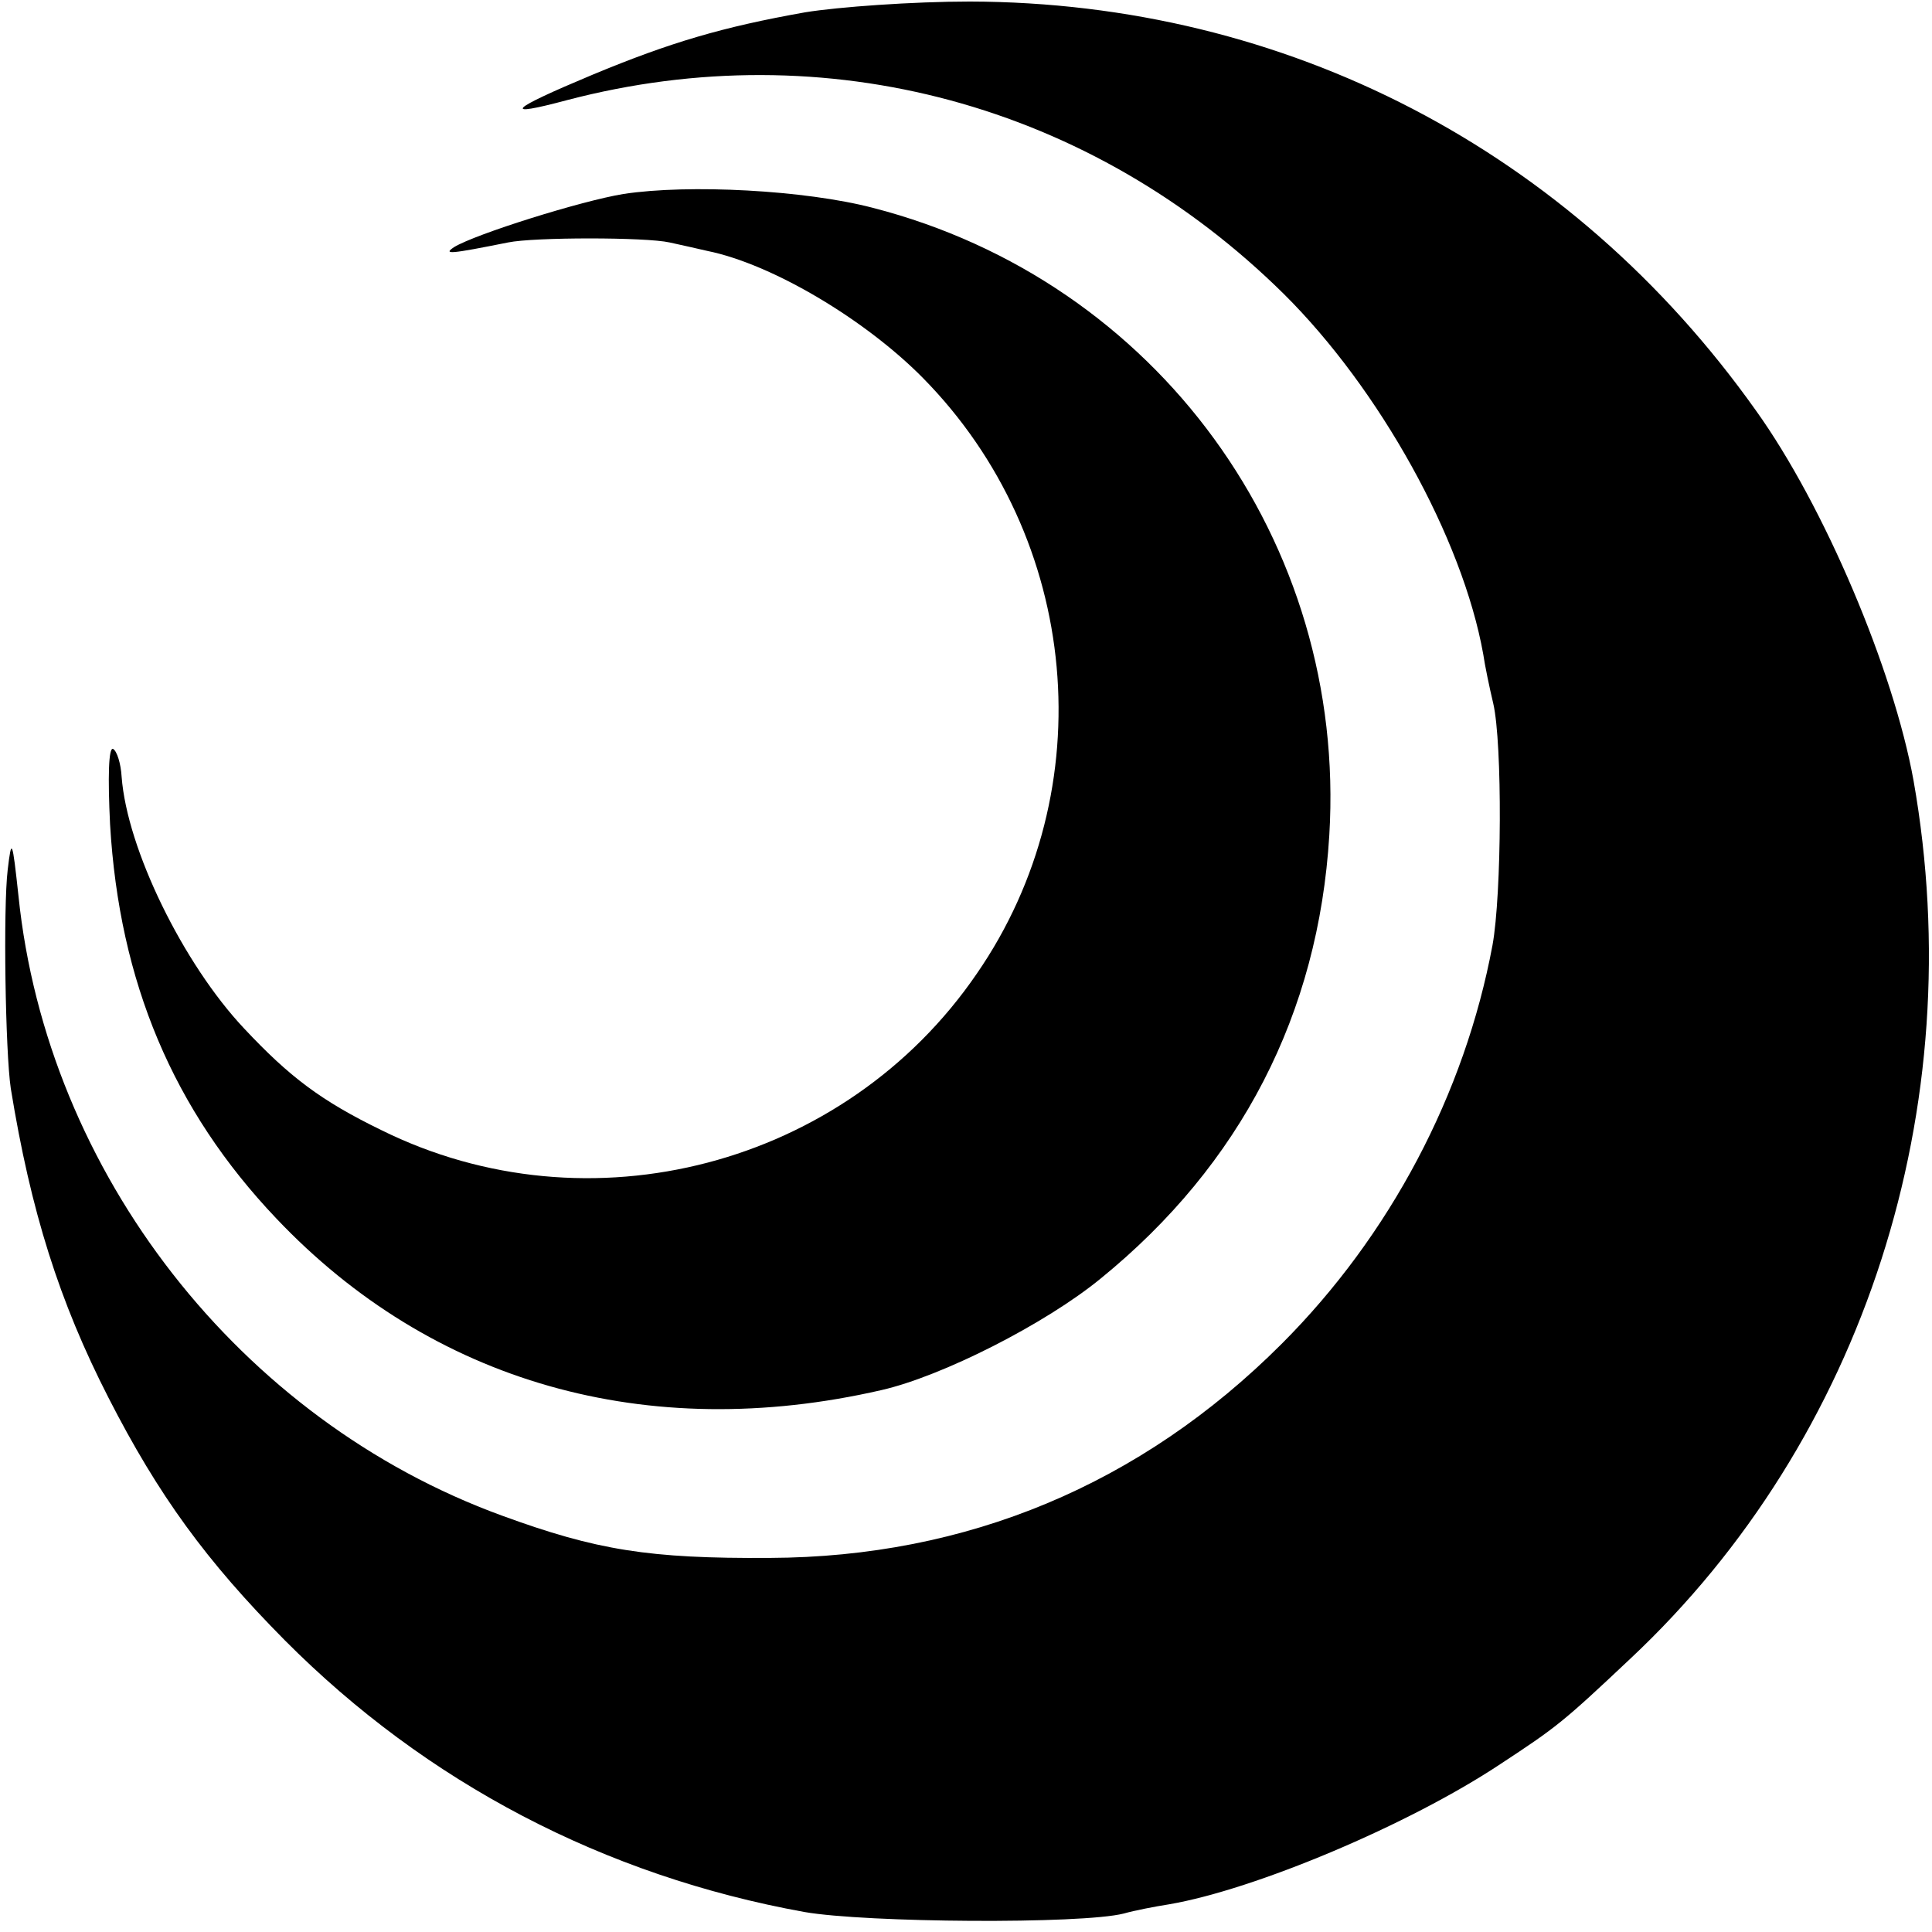
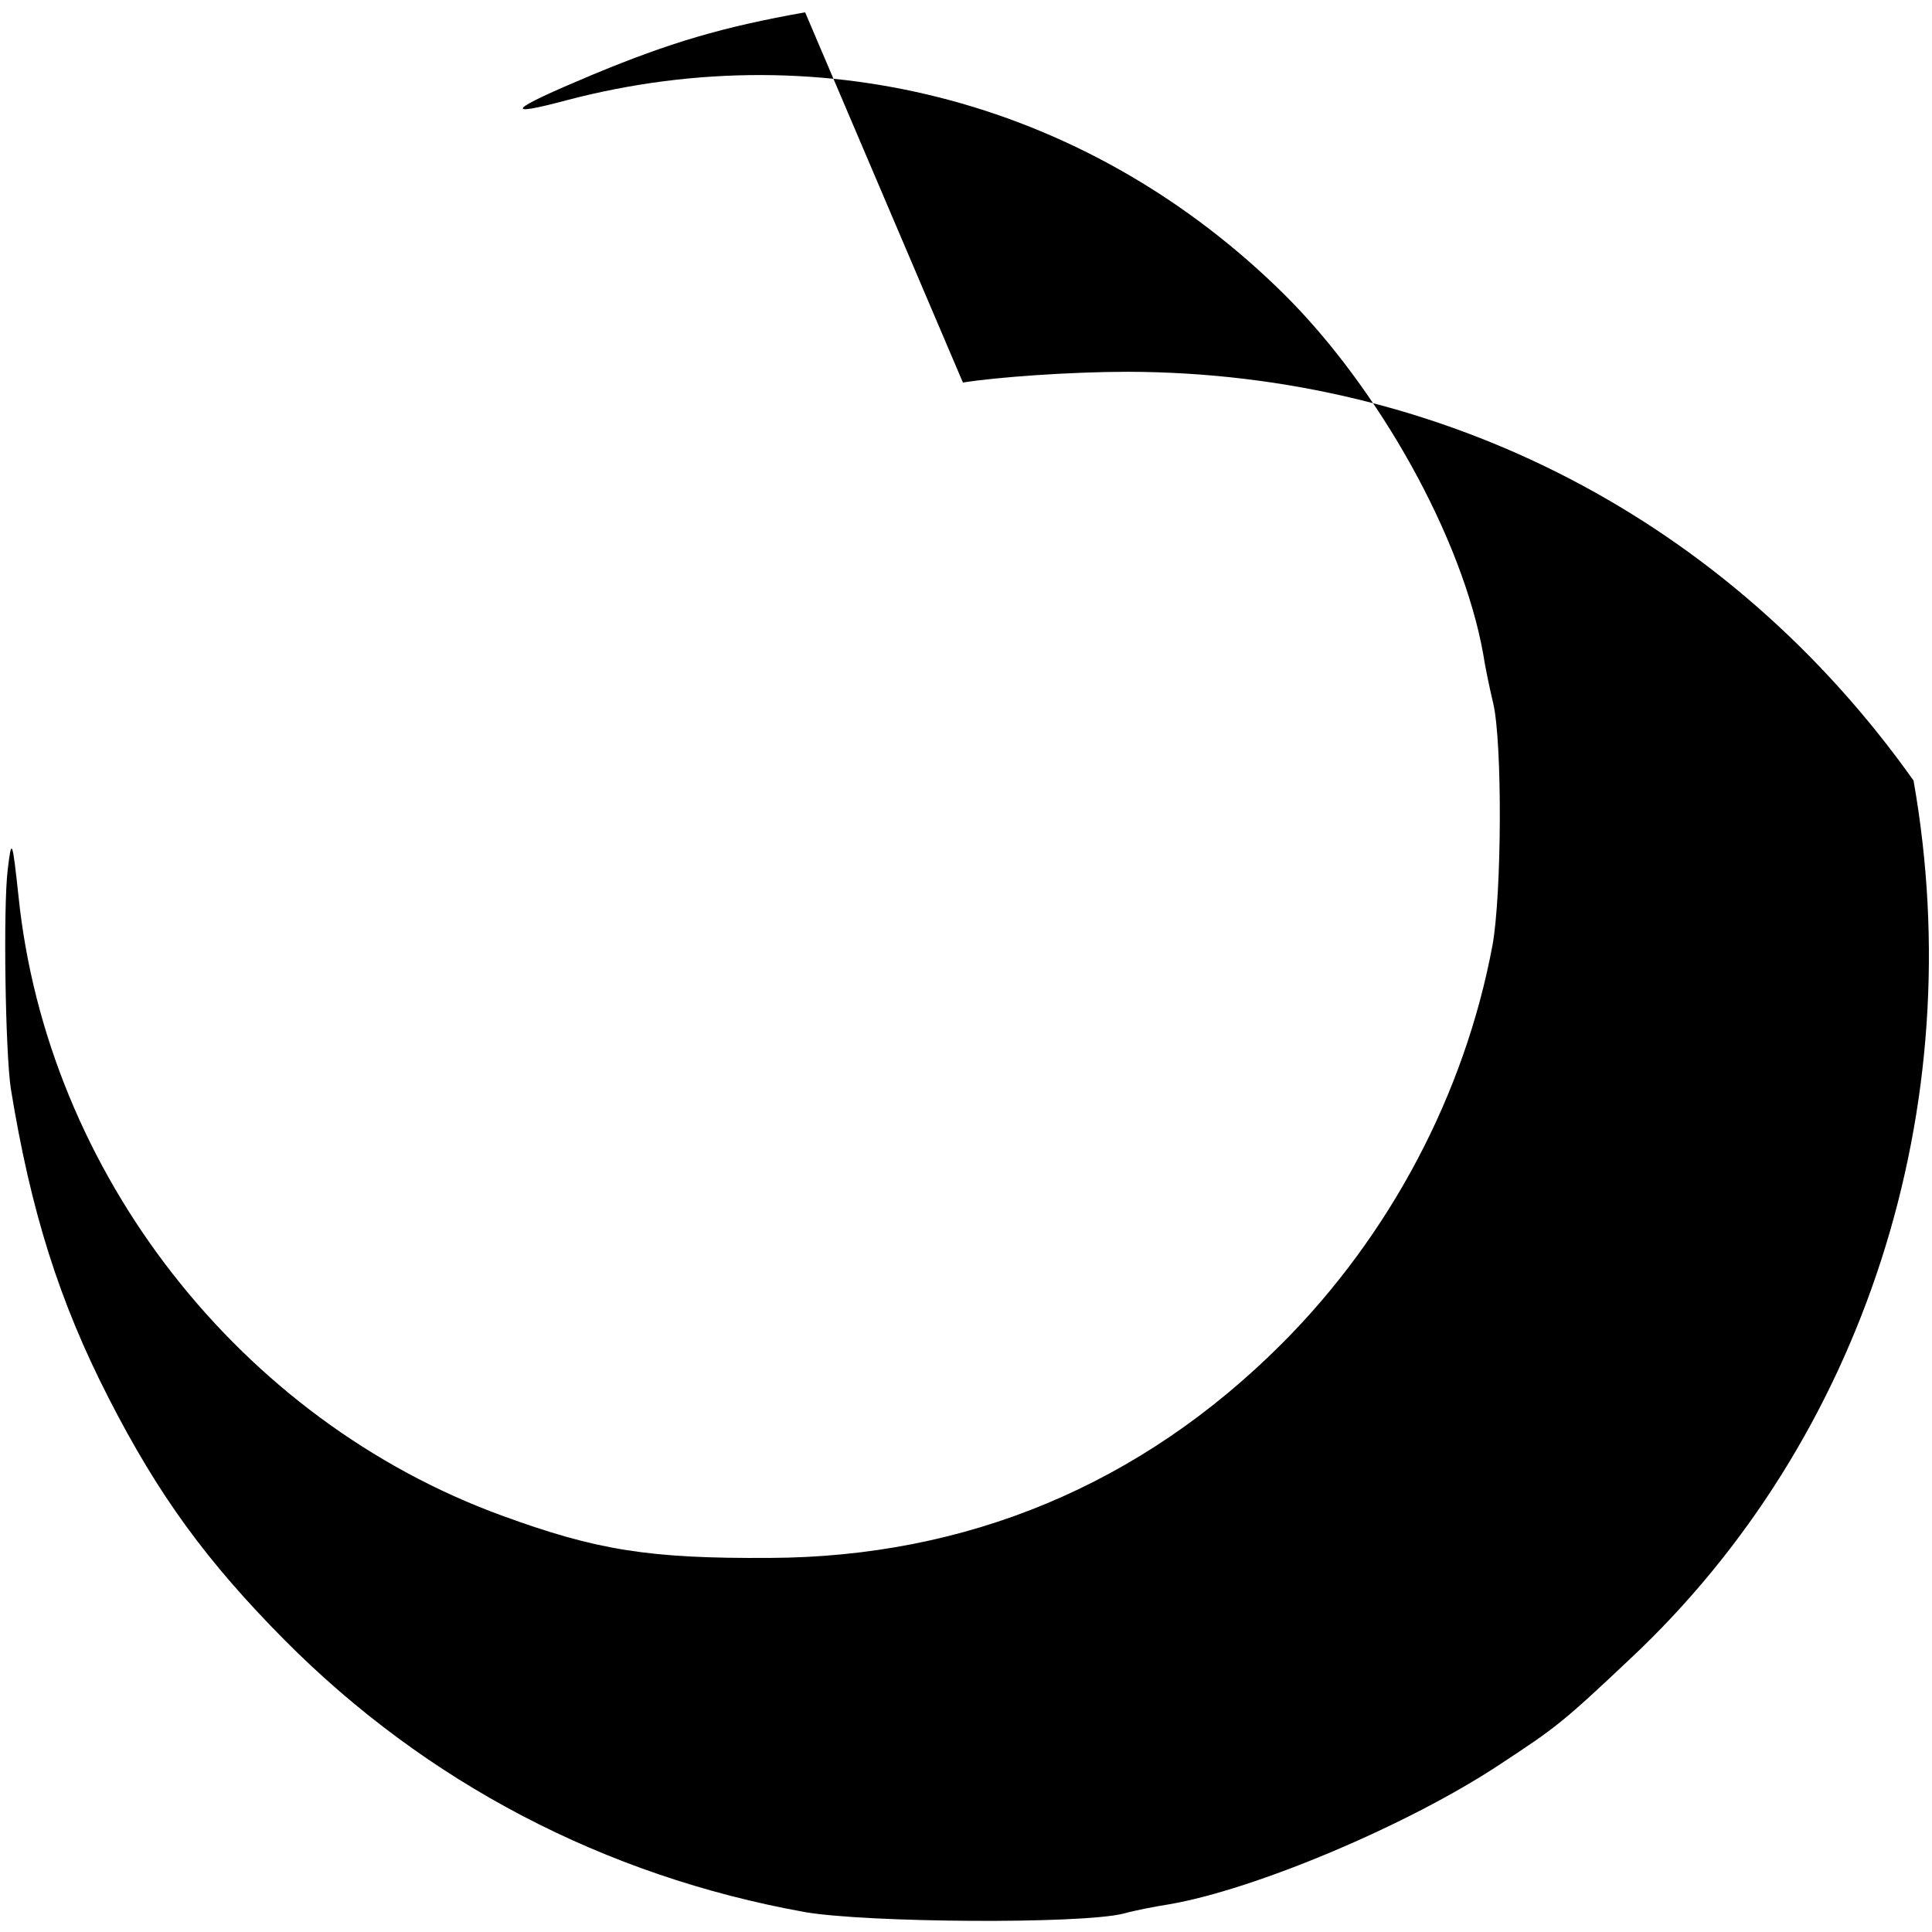
<svg xmlns="http://www.w3.org/2000/svg" version="1" width="334.667" height="334.667" viewBox="0 0 251 251">
-   <path d="M104.6 1.6C93.9 3.5 87.1 5.5 77 9.7c-11 4.6-11.9 5.6-3.3 3.3 33.6-8.8 68.1.5 93.1 25.2C179.2 50.5 190 69.9 192.7 85c.2 1.4.8 4.3 1.3 6.4 1.2 5.2 1.1 24.8-.1 31.4-3.6 19.3-13.3 37.7-27.4 51.8-18.3 18.3-40.9 27.7-66.5 27.8-15.7.1-22.5-1-34.8-5.5-34-12.4-59.1-44.5-62.8-80.5-.8-7.4-.9-7.6-1.4-3.4-.6 5-.3 23.7.4 28.4 2.6 16 6.3 27.7 12.7 40.2 6.5 12.7 12.7 21.2 22.9 31.5 18.4 18.5 41.5 30.6 67.5 35.3 8 1.4 36 1.6 41.5.2 1.4-.4 4-.9 5.9-1.2 11.1-1.9 31.1-10.3 43-18.2 7.3-4.8 8.1-5.4 16.9-13.7 30.4-28.5 44.3-71.7 36.8-114.1C246 87 237 65.7 228.1 53.3c-24-33.8-61-53-102.1-53.1-7.4 0-17.1.7-21.4 1.4z" />
-   <path d="M81 25.2c-5.5.9-19.2 5.2-22 6.9-1.5 1-.5.9 7-.6 3.4-.7 17.9-.7 21 0 1.4.3 3.6.8 4.9 1.1 8.4 1.7 20.5 8.9 28 16.5 20.5 20.8 23.5 53.5 7 77.4-17.1 25-50.4 33.7-77.4 20.3-7.8-3.8-11.9-6.9-17.8-13.2-7.9-8.4-15.2-23.3-15.9-32.7-.1-1.7-.6-3.3-1.1-3.6-.6-.3-.7 3.7-.4 9.8 1.2 20.5 8.2 37.1 21.6 51.2 20.2 21.3 48.1 29.3 78.6 22.3 7.9-1.8 21.3-8.6 28.5-14.5 18.2-14.8 28.3-34.4 29.7-57.6 2.3-38.1-22.4-72-59.3-81.5-8.8-2.3-23.9-3.1-32.4-1.8z" />
+   <path d="M104.6 1.6C93.9 3.5 87.1 5.5 77 9.7c-11 4.6-11.9 5.6-3.3 3.3 33.6-8.8 68.1.5 93.1 25.2C179.2 50.5 190 69.9 192.7 85c.2 1.4.8 4.3 1.3 6.4 1.2 5.2 1.1 24.8-.1 31.4-3.6 19.3-13.3 37.7-27.4 51.8-18.3 18.3-40.9 27.7-66.5 27.8-15.7.1-22.5-1-34.8-5.5-34-12.4-59.1-44.5-62.8-80.5-.8-7.4-.9-7.6-1.4-3.4-.6 5-.3 23.7.4 28.4 2.6 16 6.3 27.7 12.7 40.2 6.5 12.7 12.7 21.2 22.9 31.5 18.4 18.5 41.5 30.6 67.5 35.3 8 1.4 36 1.6 41.5.2 1.4-.4 4-.9 5.9-1.2 11.1-1.9 31.1-10.3 43-18.2 7.3-4.8 8.1-5.4 16.9-13.7 30.4-28.5 44.3-71.7 36.8-114.1c-24-33.8-61-53-102.1-53.1-7.4 0-17.1.7-21.4 1.4z" />
</svg>